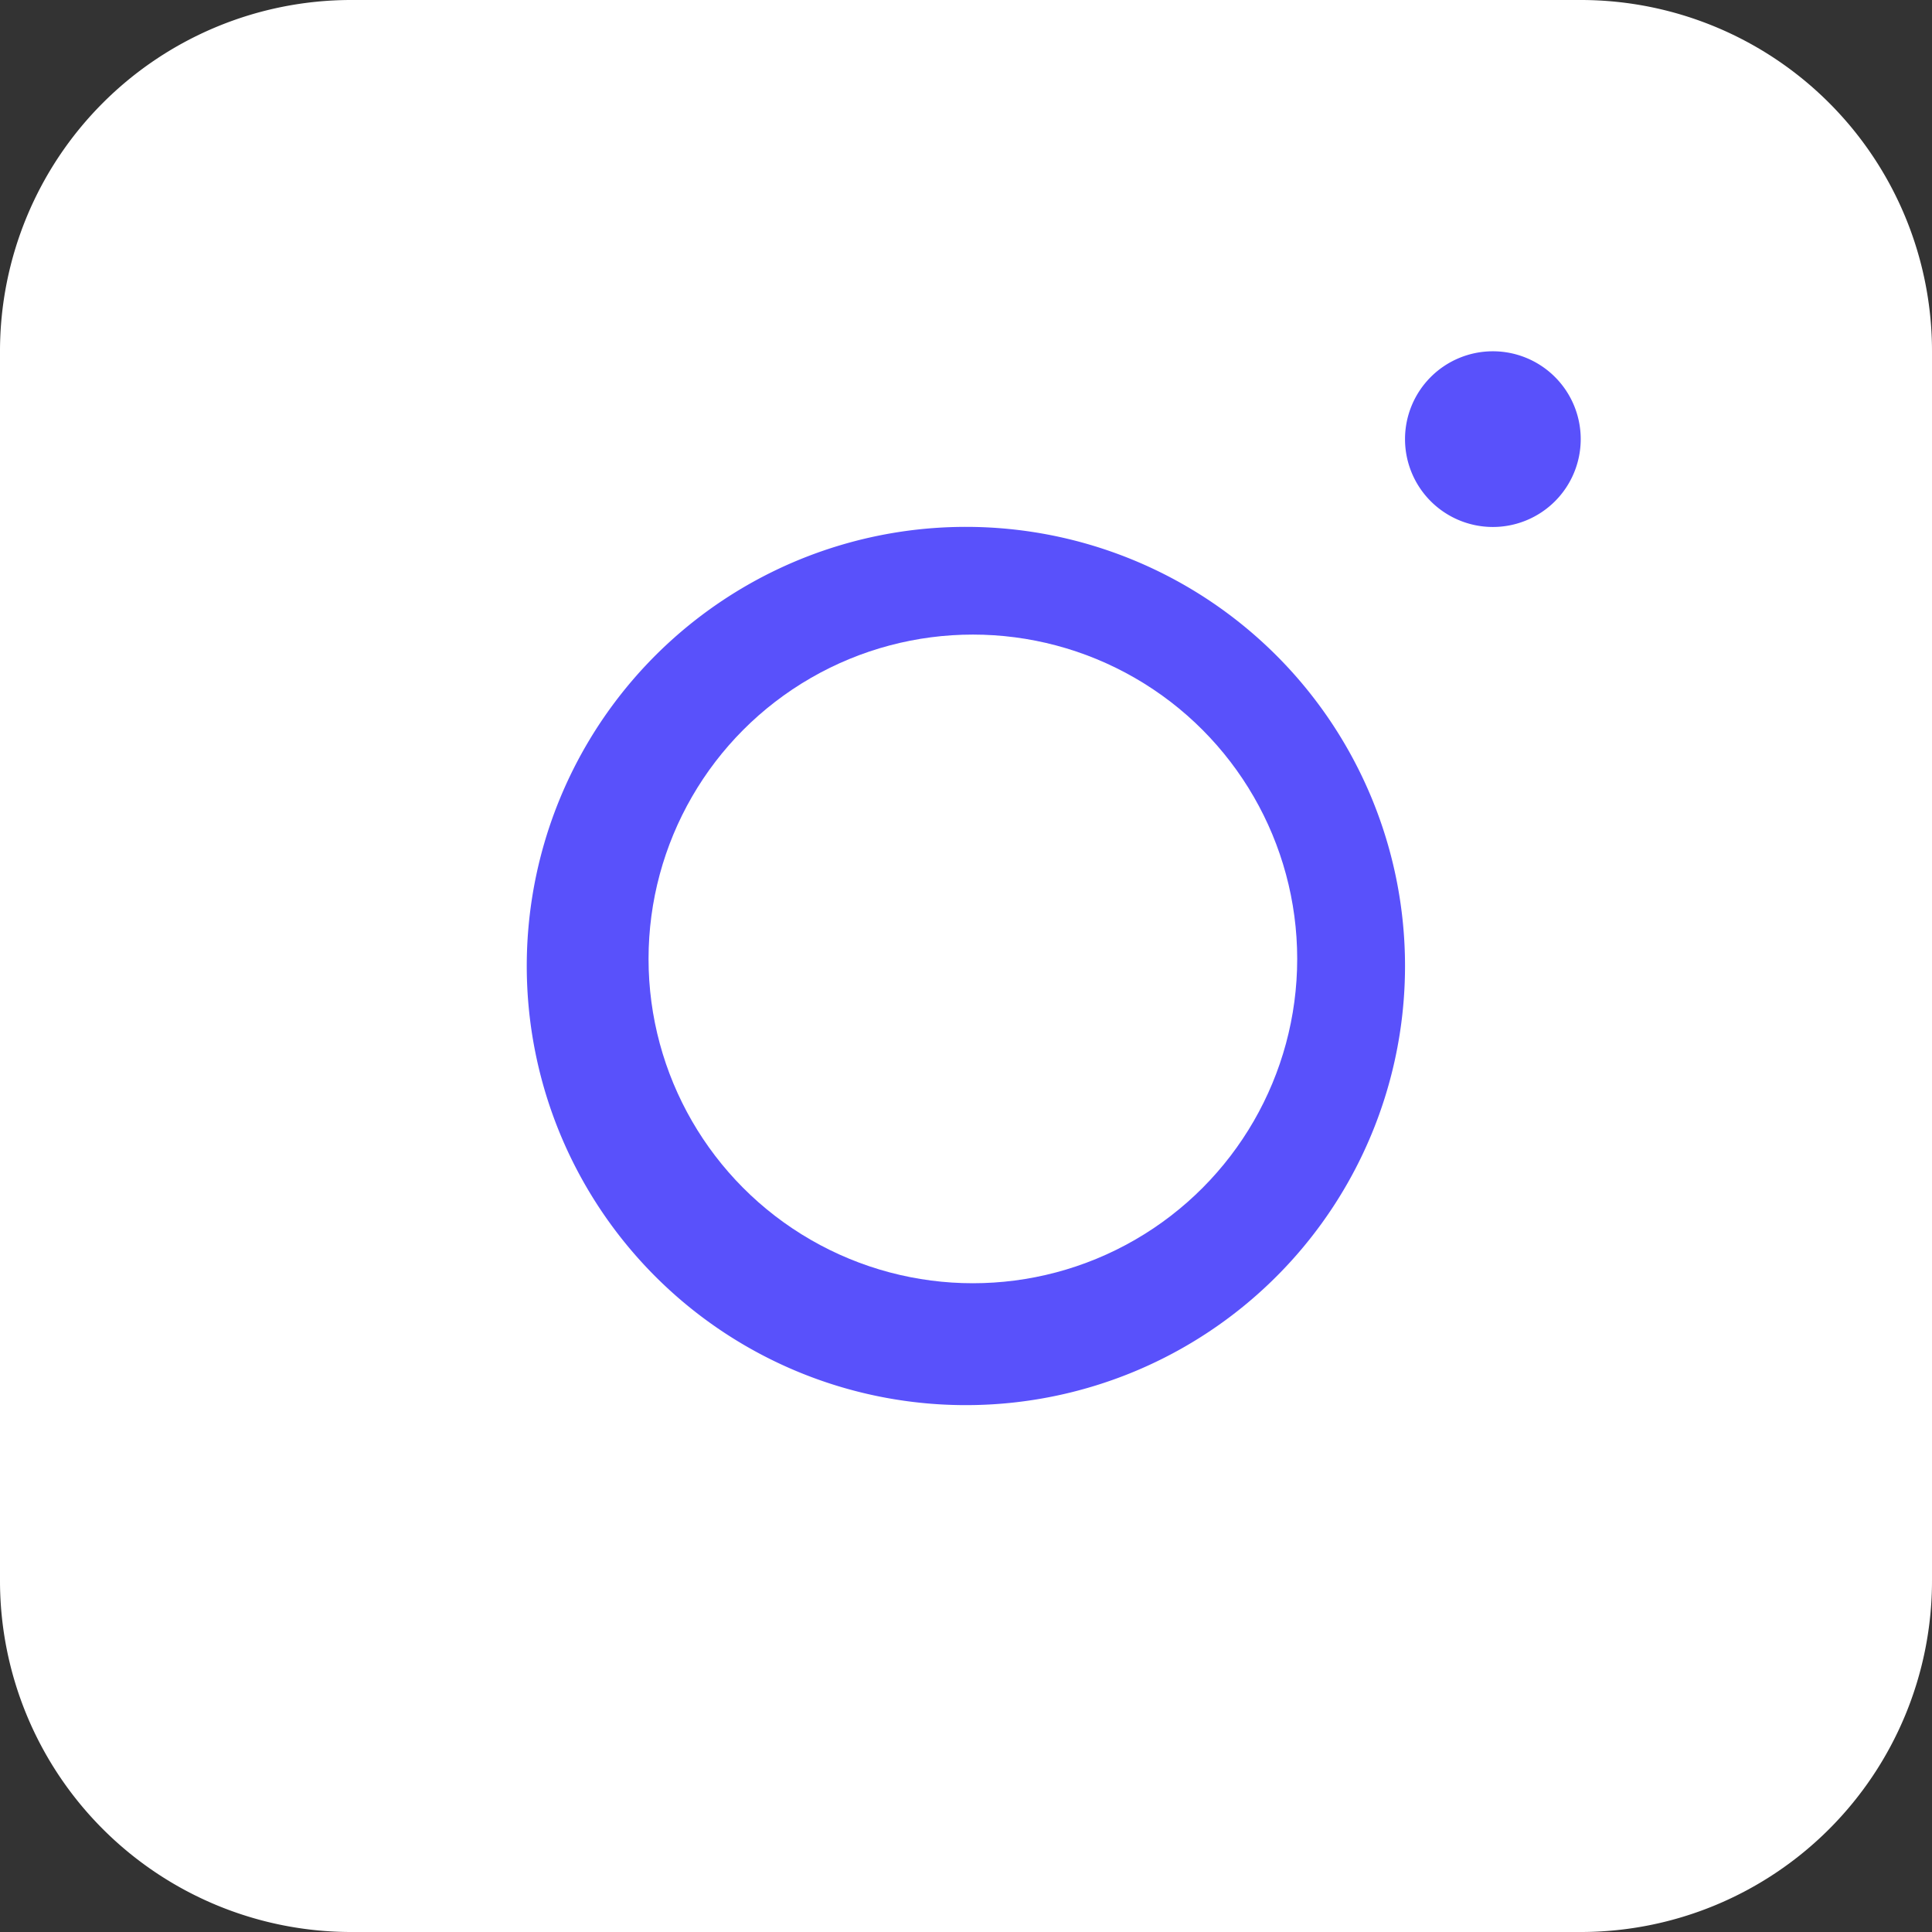
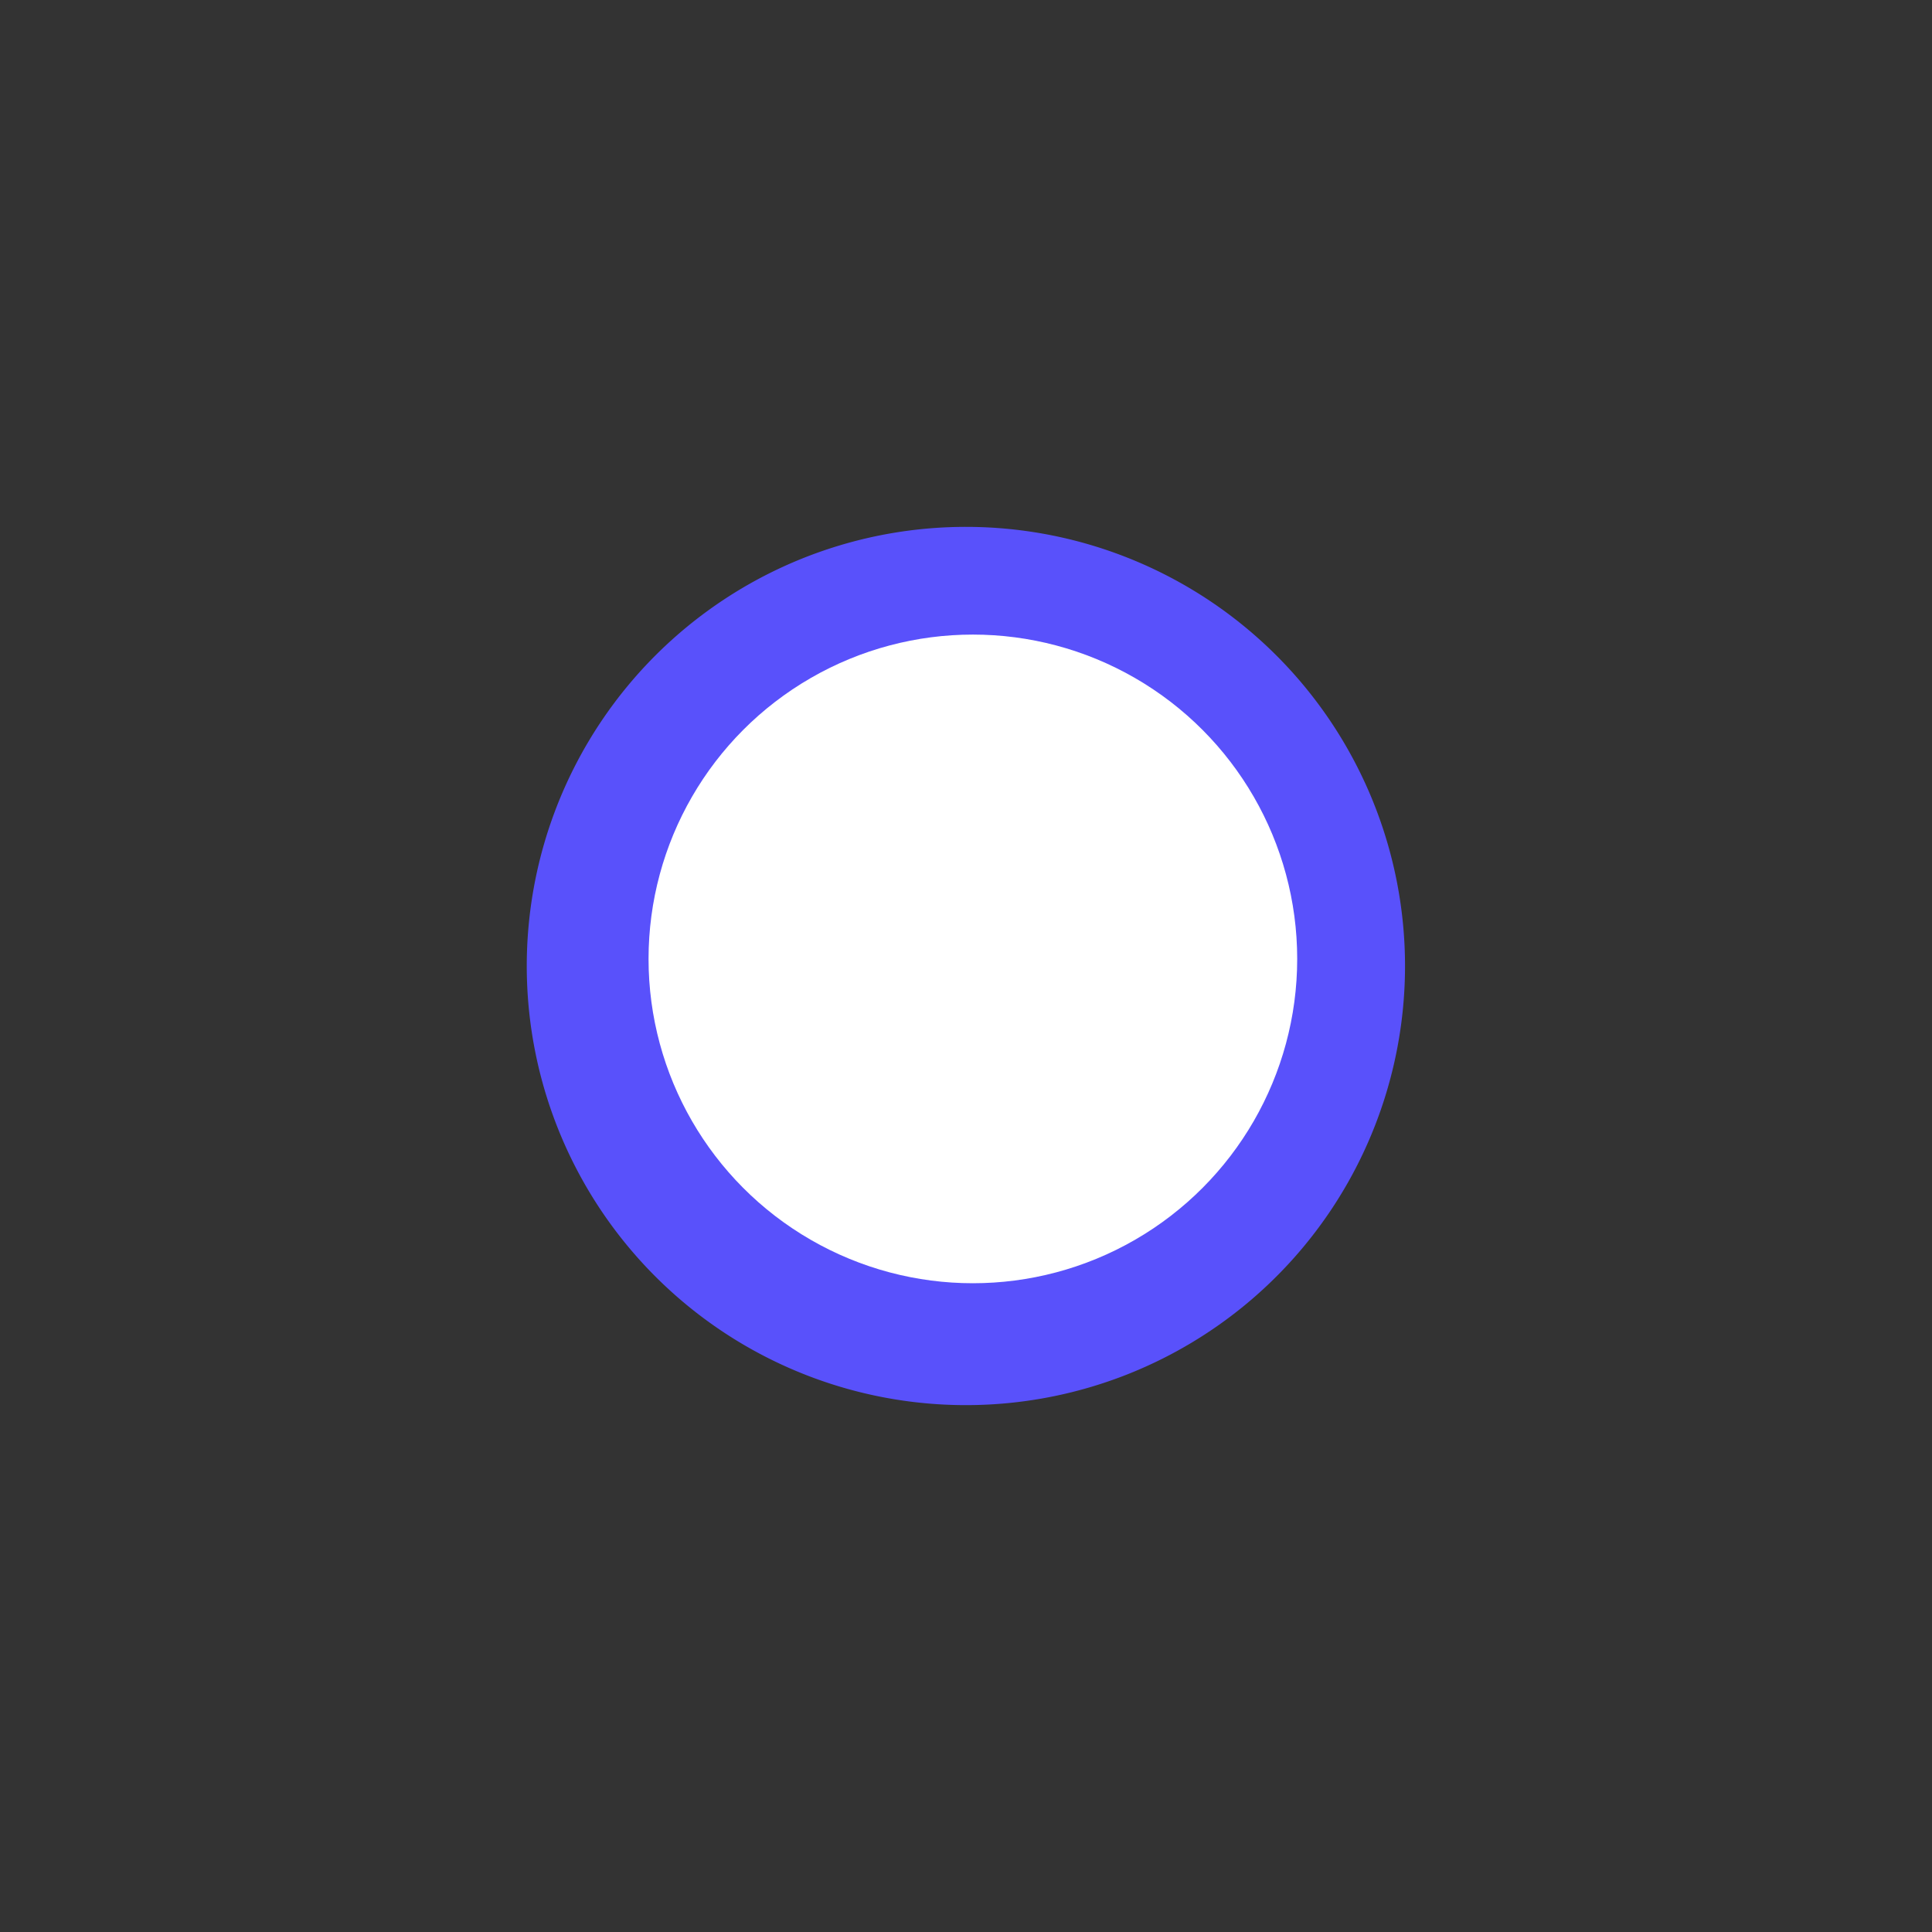
<svg xmlns="http://www.w3.org/2000/svg" width="17.99" height="17.99" viewBox="0 0 17.99 17.99">
  <rect x="0" y="0" width="17.99" height="17.99" fill="#333333" stroke="none" />
  <g id="Group_29533" data-name="Group 29533" transform="translate(-87.507 -661.657)">
    <g id="instagram-svgrepo-com_3_" data-name="instagram-svgrepo-com (3)" transform="translate(87.506 661.657)">
-       <path id="Path_11981" data-name="Path 11981" d="M4.271,1A3.271,3.271,0,0,0,1,4.271V15.719A3.271,3.271,0,0,0,4.271,18.99H15.719a3.271,3.271,0,0,0,3.271-3.271V4.271A3.271,3.271,0,0,0,15.719,1Z" transform="translate(-0.999 -1)" fill="#fff" fill-rule="evenodd" />
      <path id="Subtraction_22" data-name="Subtraction 22" d="M4.089,0A4.089,4.089,0,1,0,8.177,4.089,4.089,4.089,0,0,0,4.089,0Z" transform="translate(4.907 4.906)" fill="#5951fb" fill-rule="evenodd" />
-       <path id="Path_51559" data-name="Path 51559" d="M17.818,5a.818.818,0,1,0,.818.818A.818.818,0,0,0,17.818,5Z" transform="translate(-3.916 -1.729)" fill="#5951fb" />
    </g>
    <circle id="Ellipse_148" data-name="Ellipse 148" cx="3.02" cy="3.02" r="3.02" transform="translate(93.546 667.566)" fill="#fff" />
  </g>
</svg>